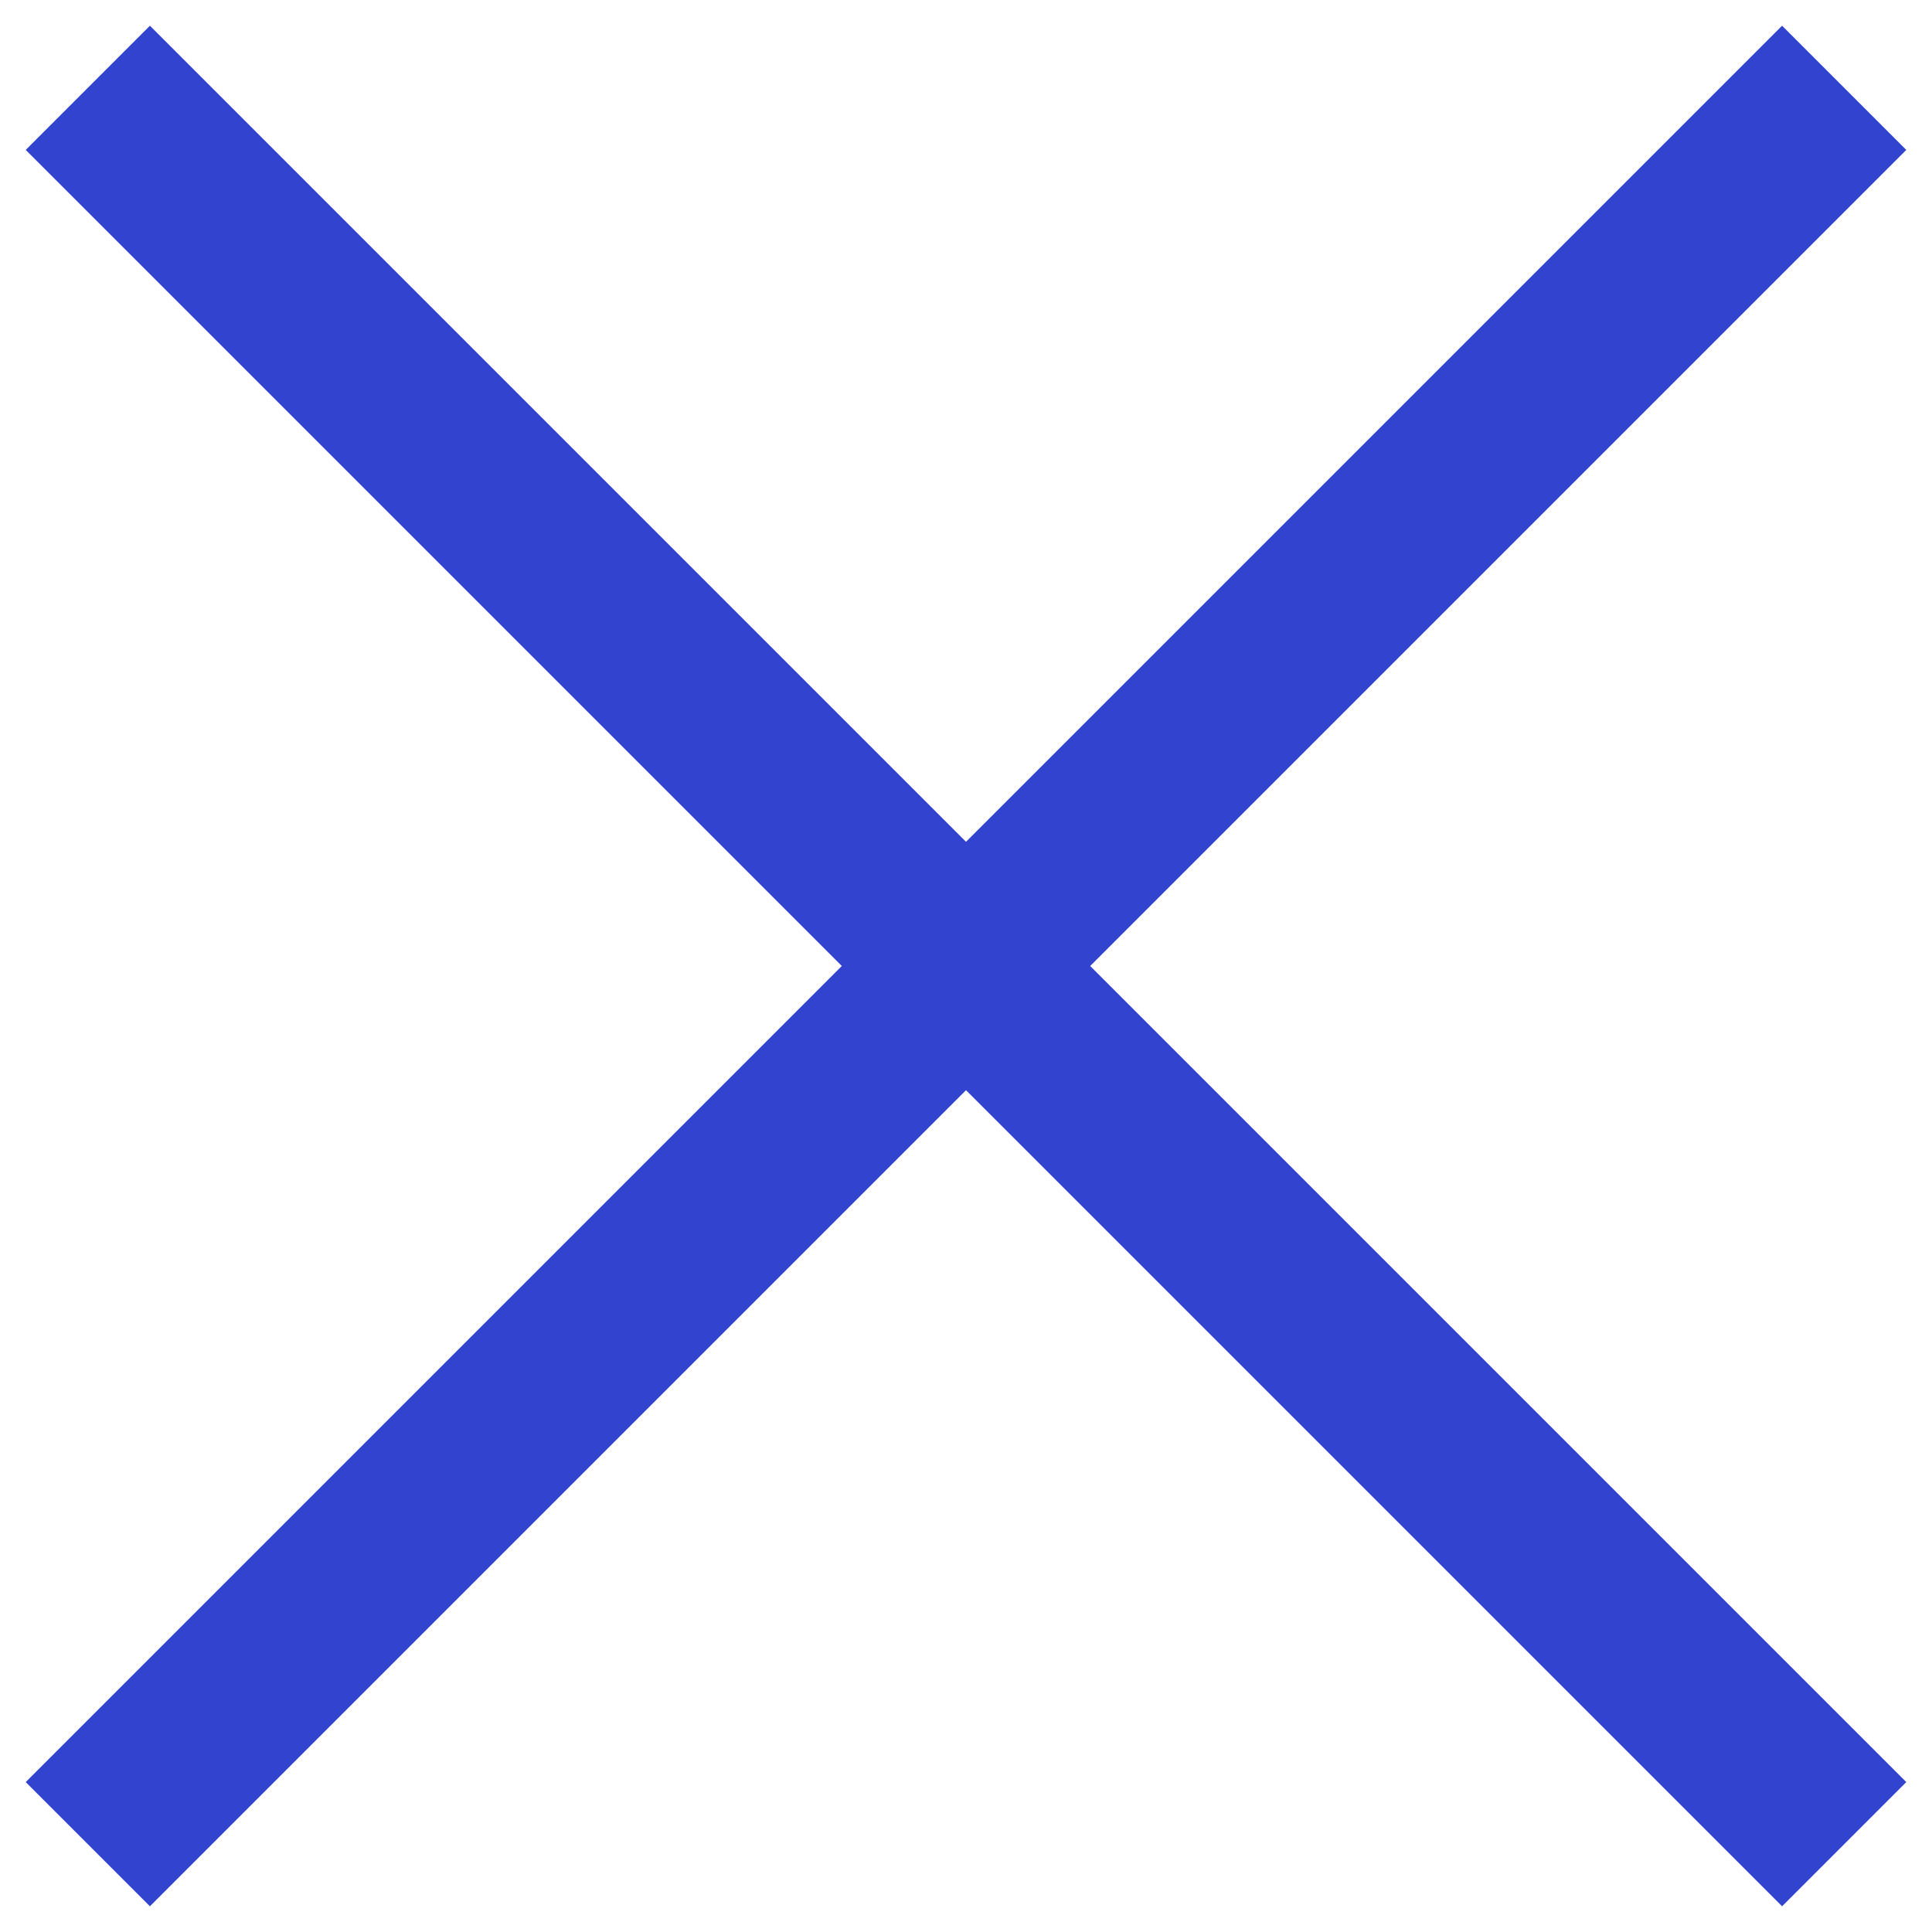
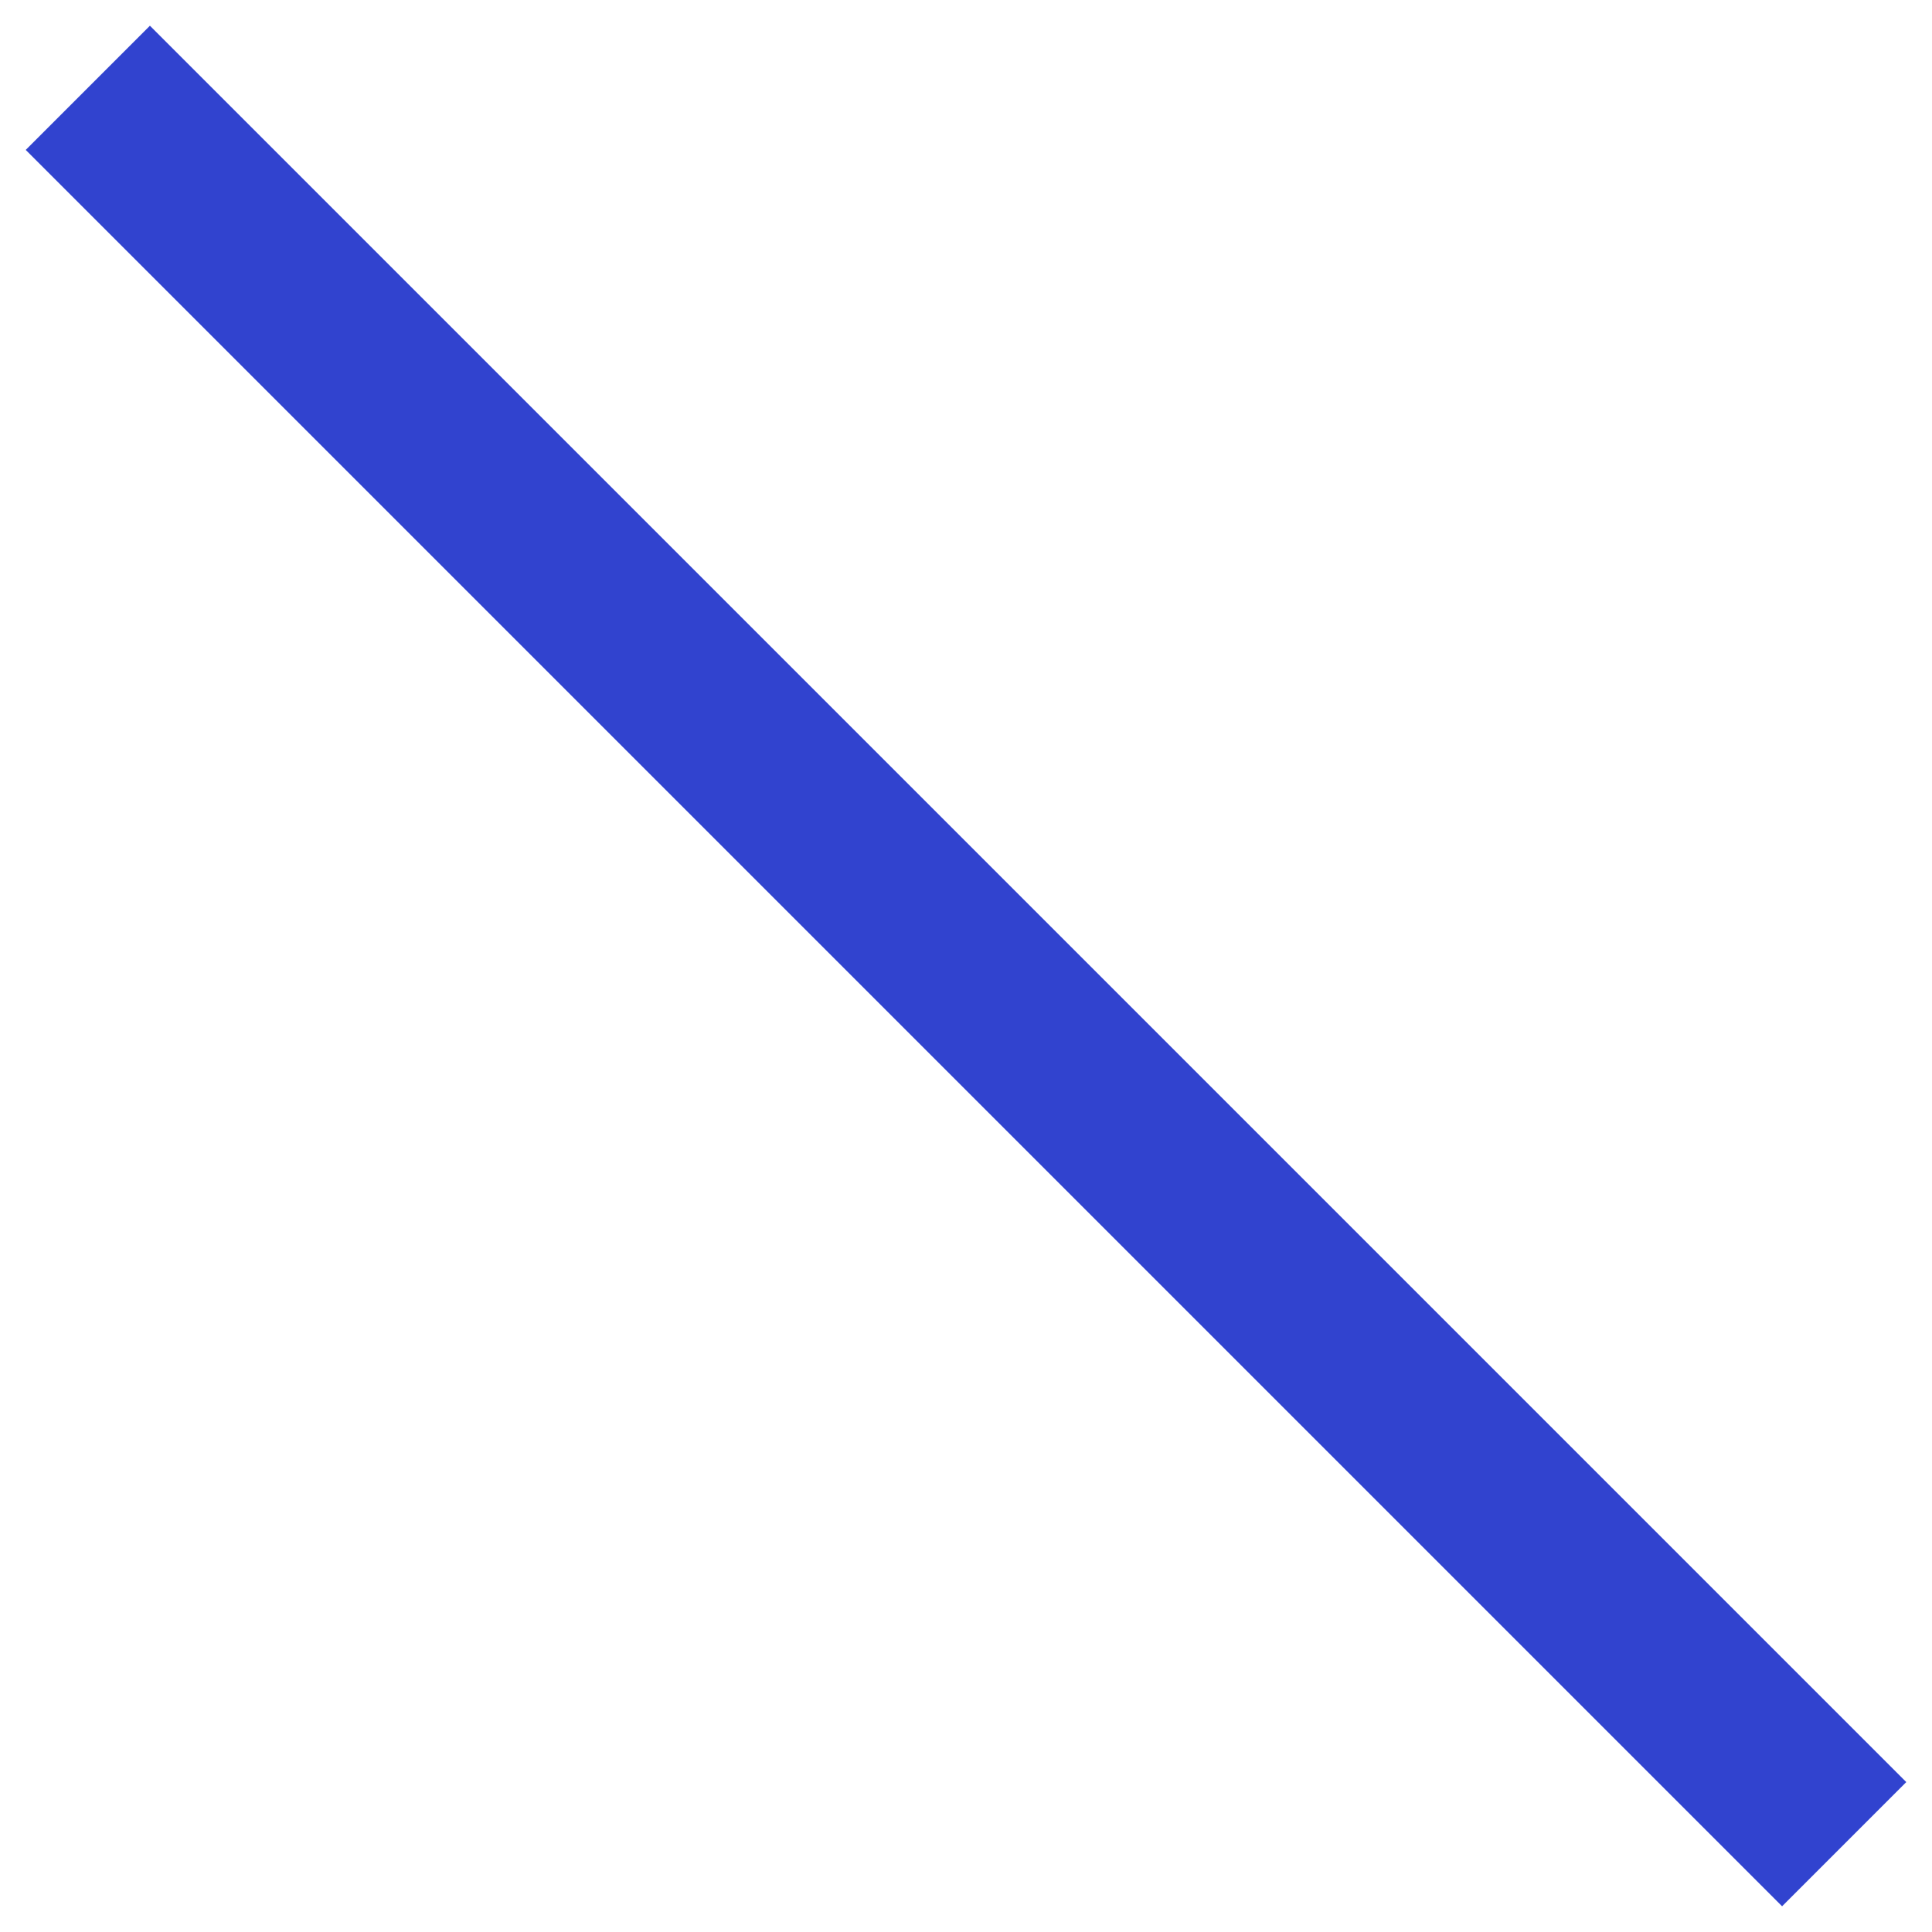
<svg xmlns="http://www.w3.org/2000/svg" width="22" height="22" viewBox="0 0 22 22" fill="none">
  <path d="M1 1L21 21" stroke="#3143CF" stroke-width="2" />
-   <path d="M21 1L1 21" stroke="#3143CF" stroke-width="2" />
</svg>